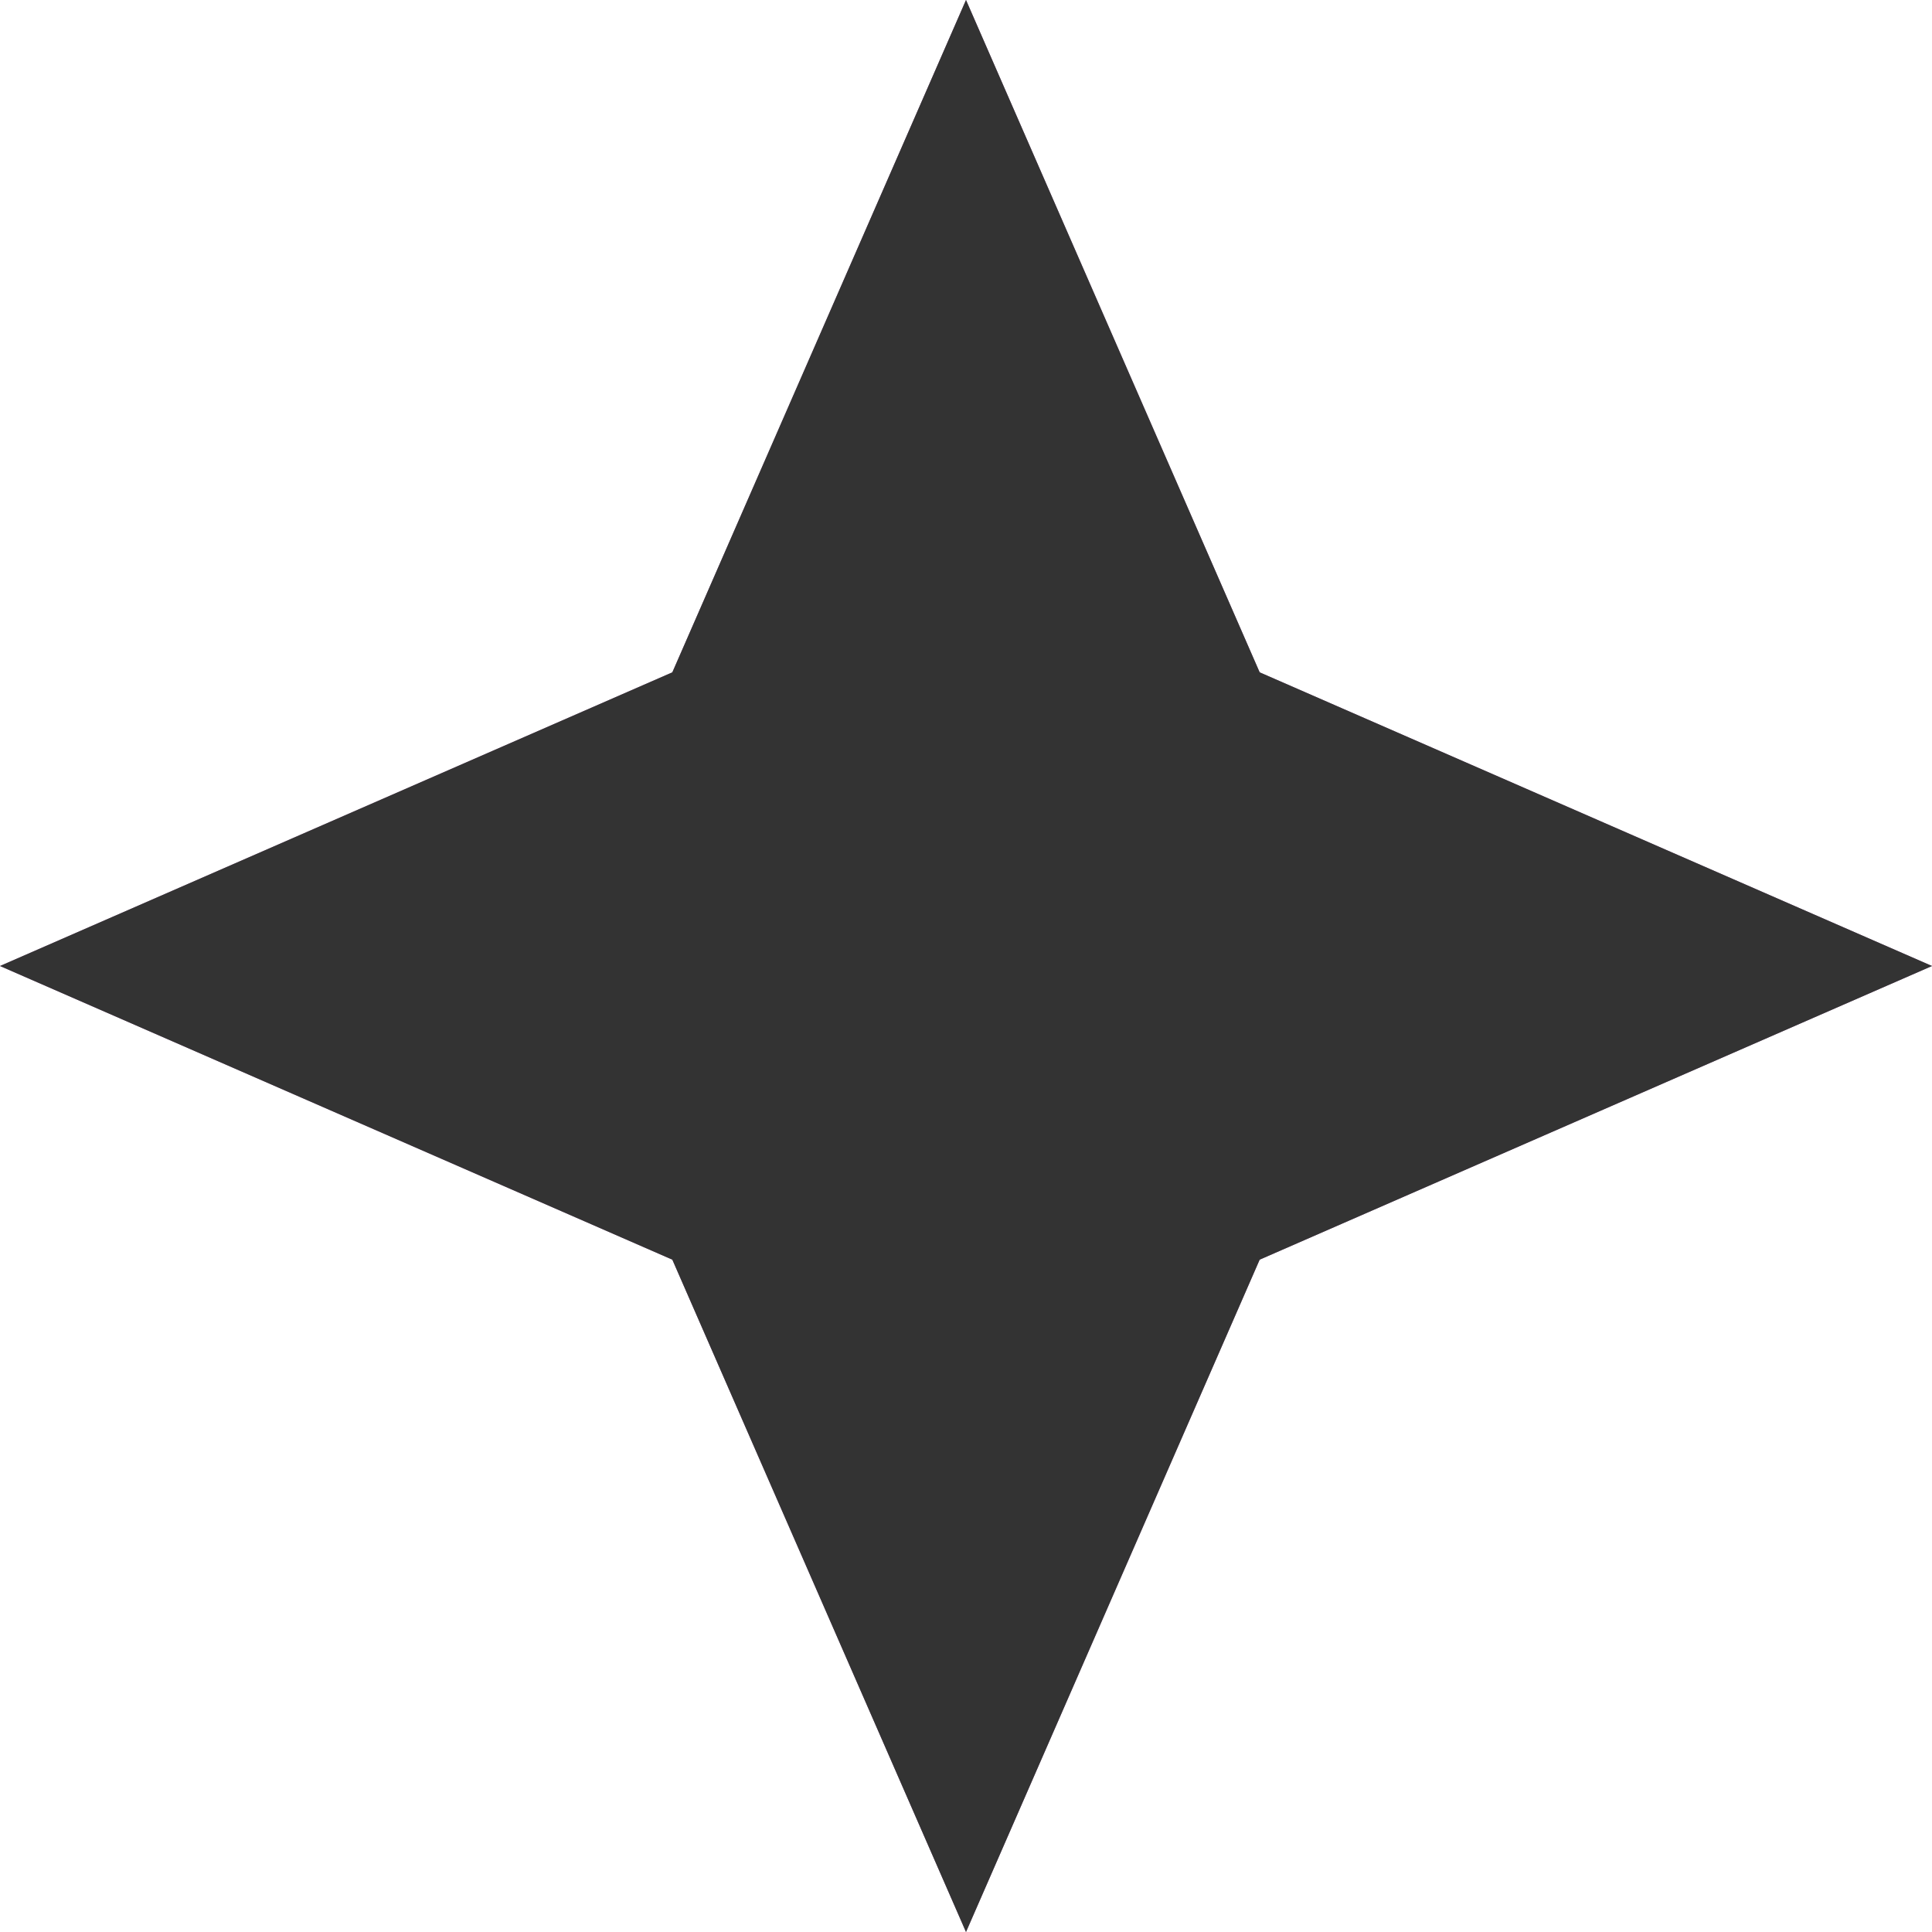
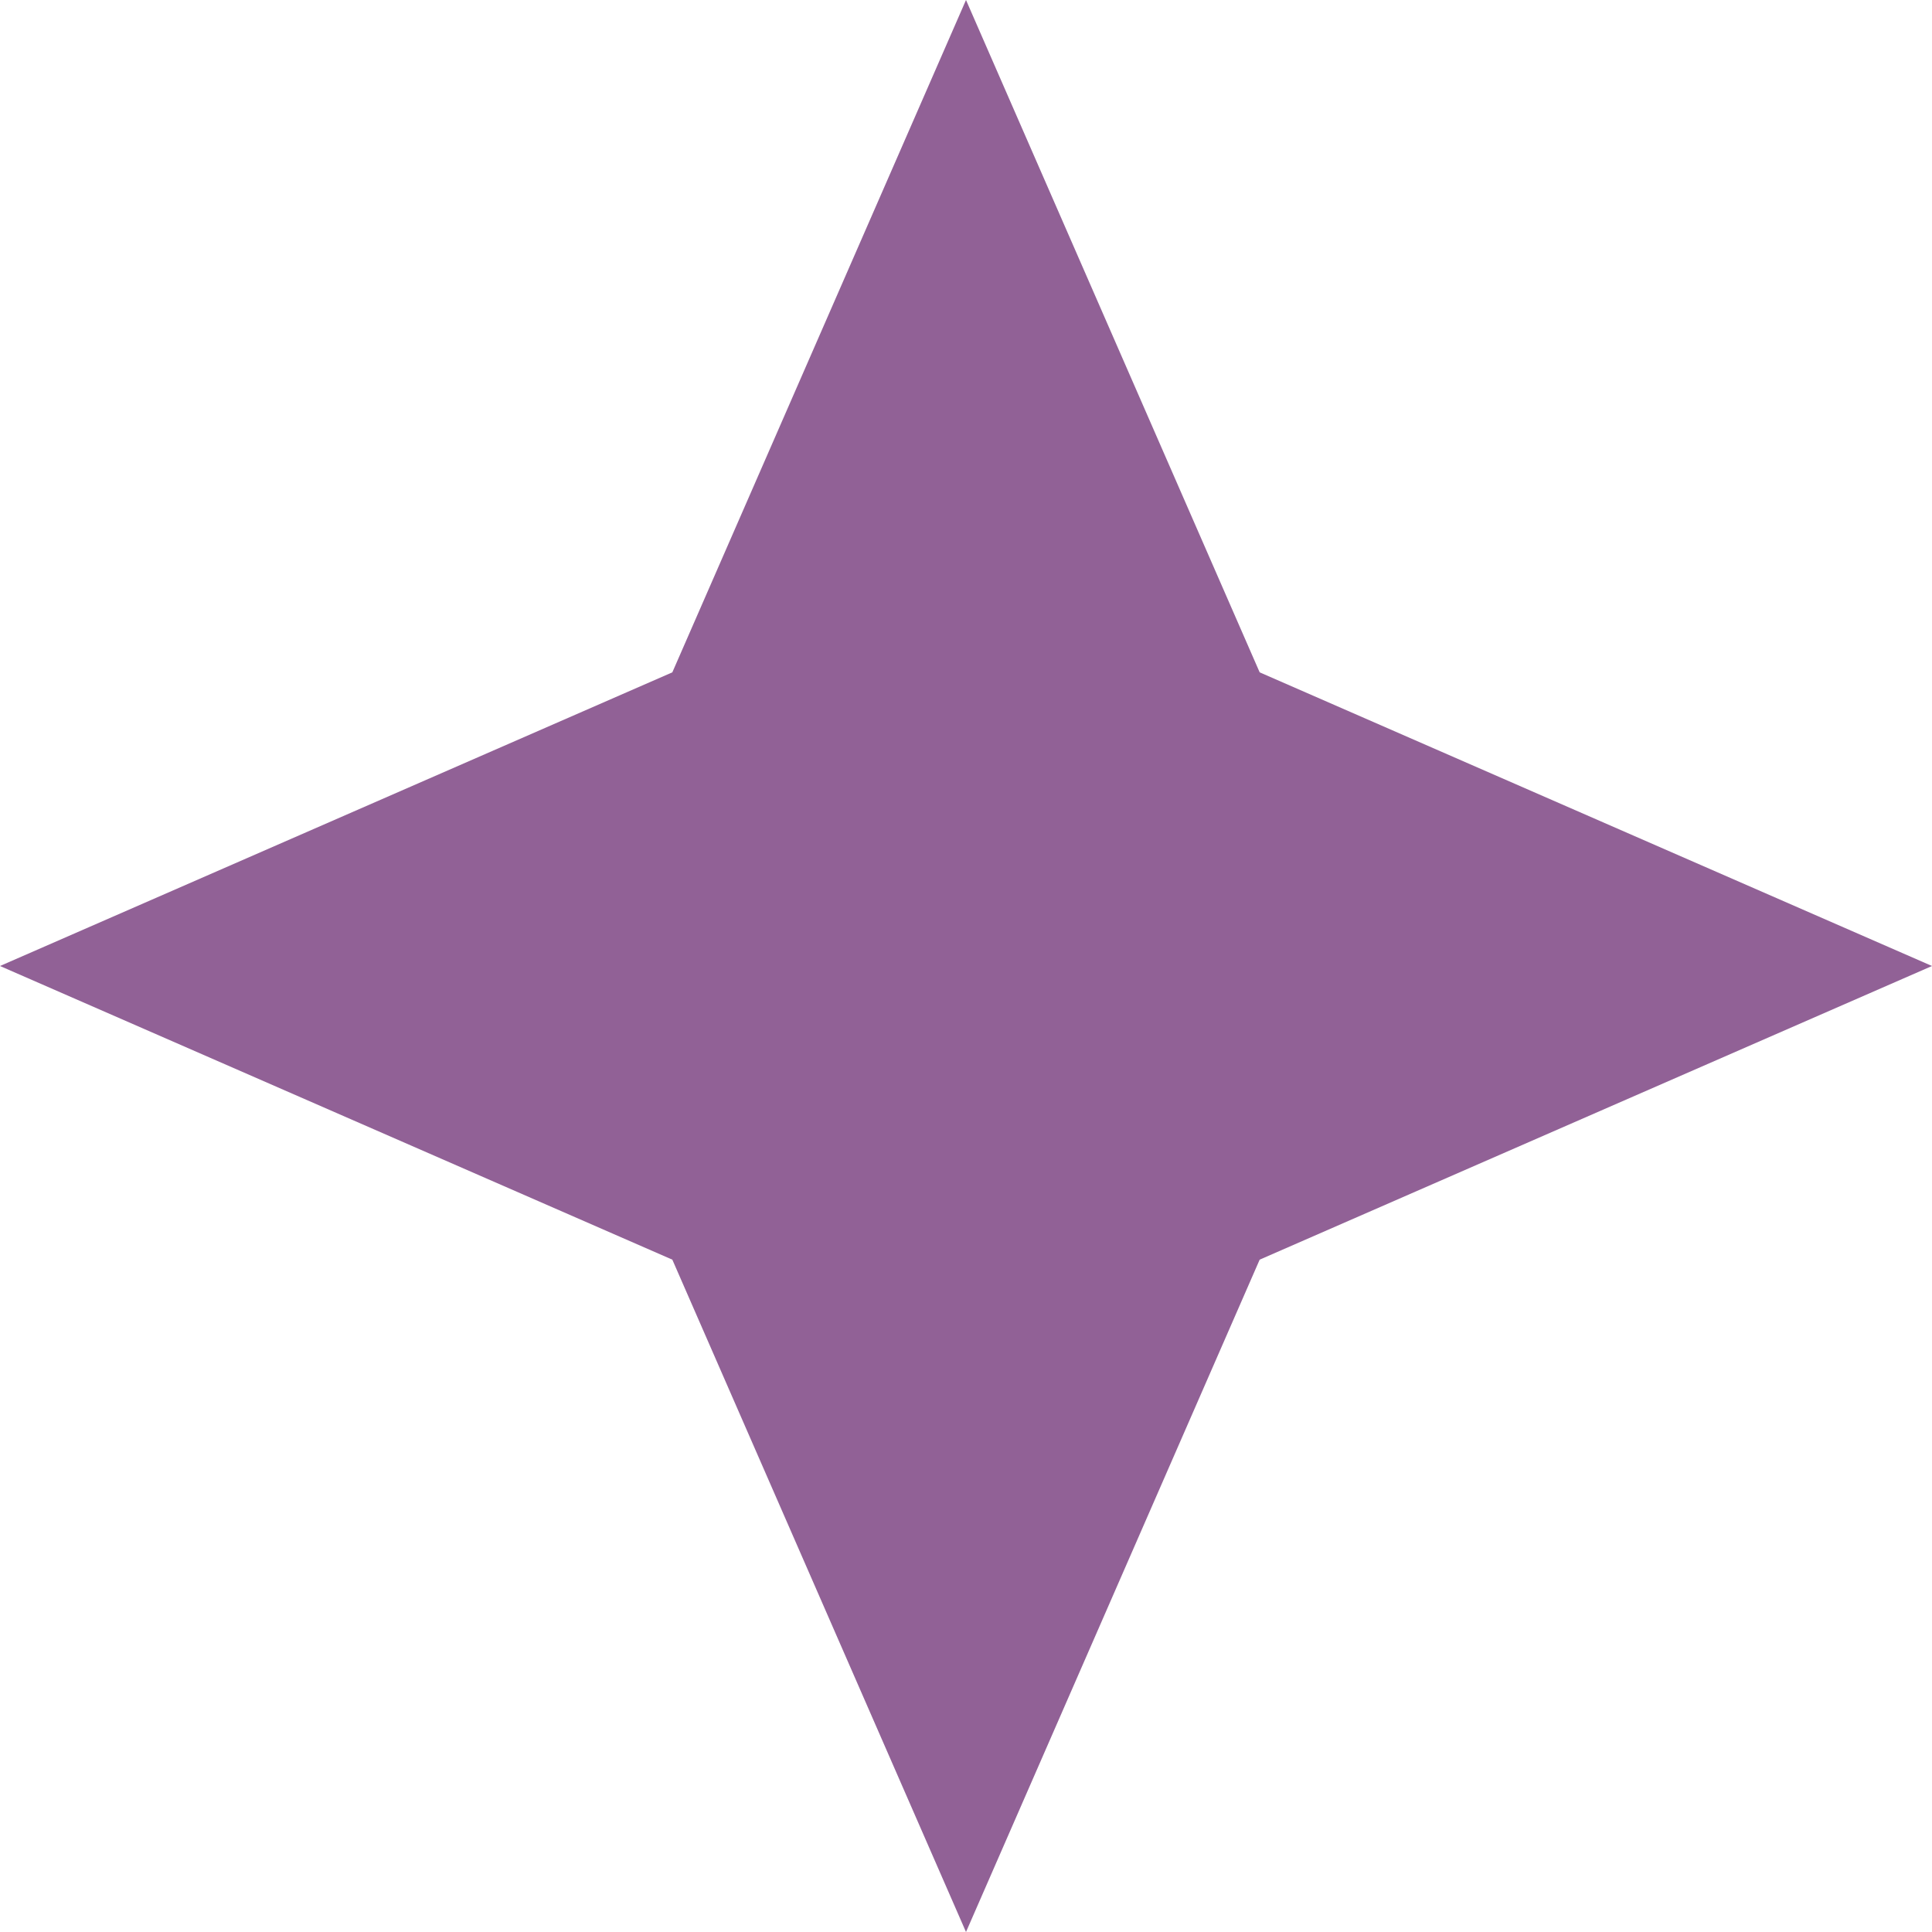
<svg xmlns="http://www.w3.org/2000/svg" width="16" height="16" viewBox="0 0 16 16" fill="none">
  <path d="M-3.49691e-07 8L5.568 5.568L8 6.03983e-07L10.432 5.568L16 8L10.432 10.432L8 16L5.568 10.432L-3.49691e-07 8Z" fill="#916196" />
-   <path d="M-3.49691e-07 8L5.568 5.568L8 6.03983e-07L10.432 5.568L16 8L10.432 10.432L8 16L5.568 10.432L-3.49691e-07 8Z" fill="#333333" />
</svg>